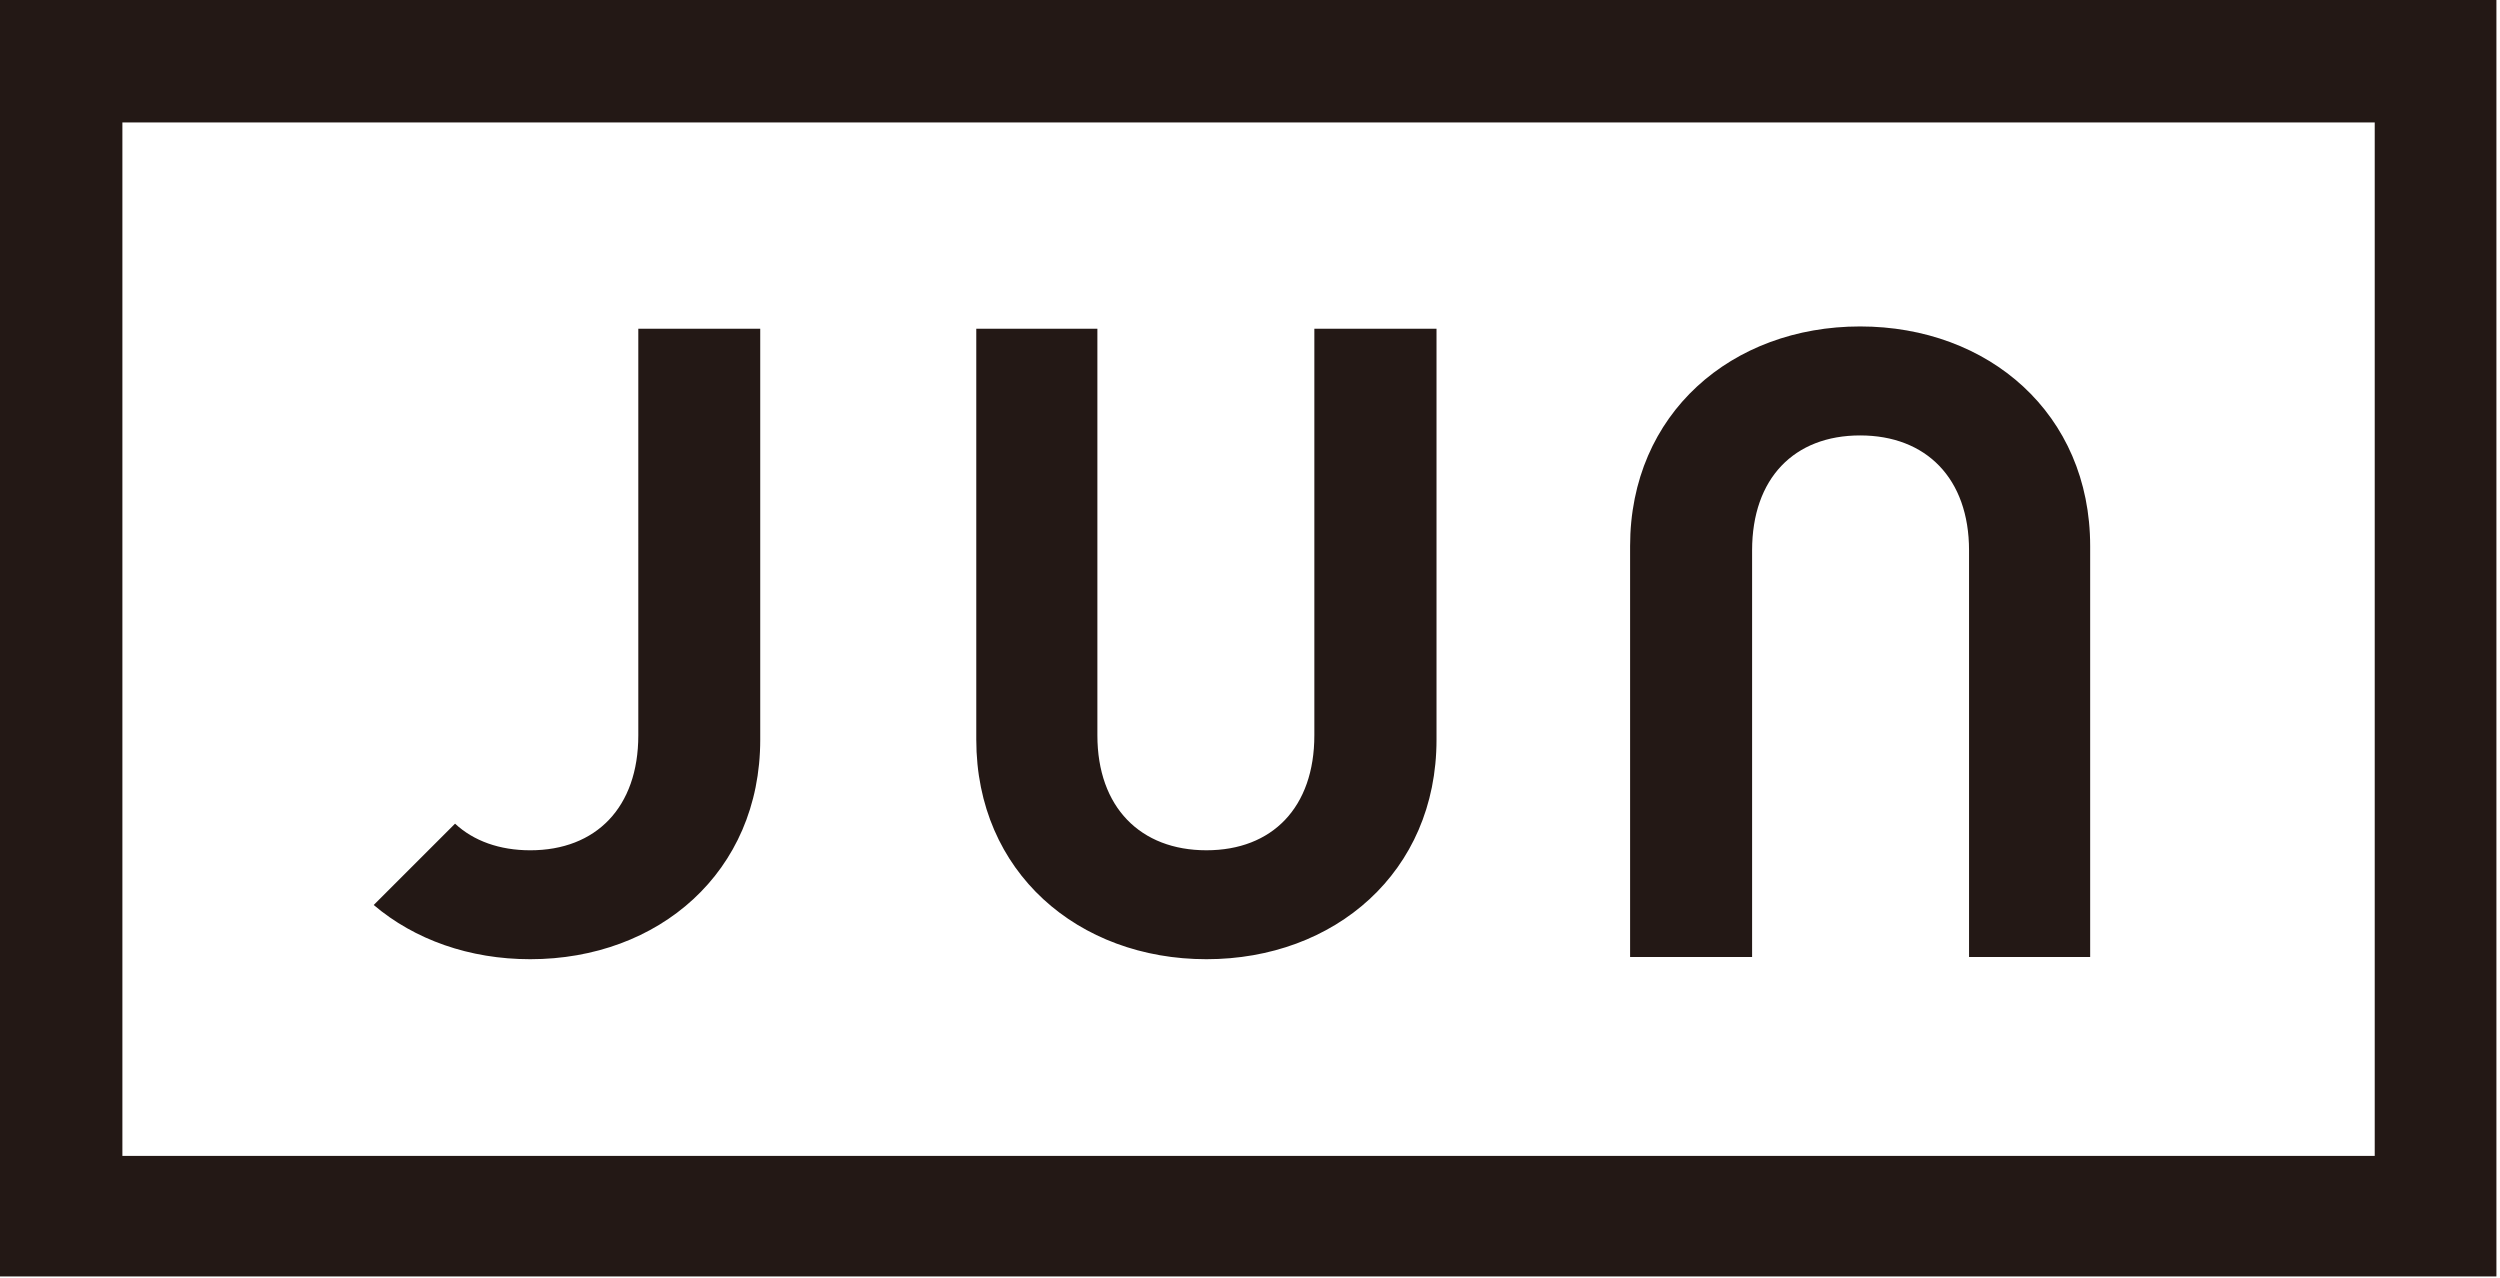
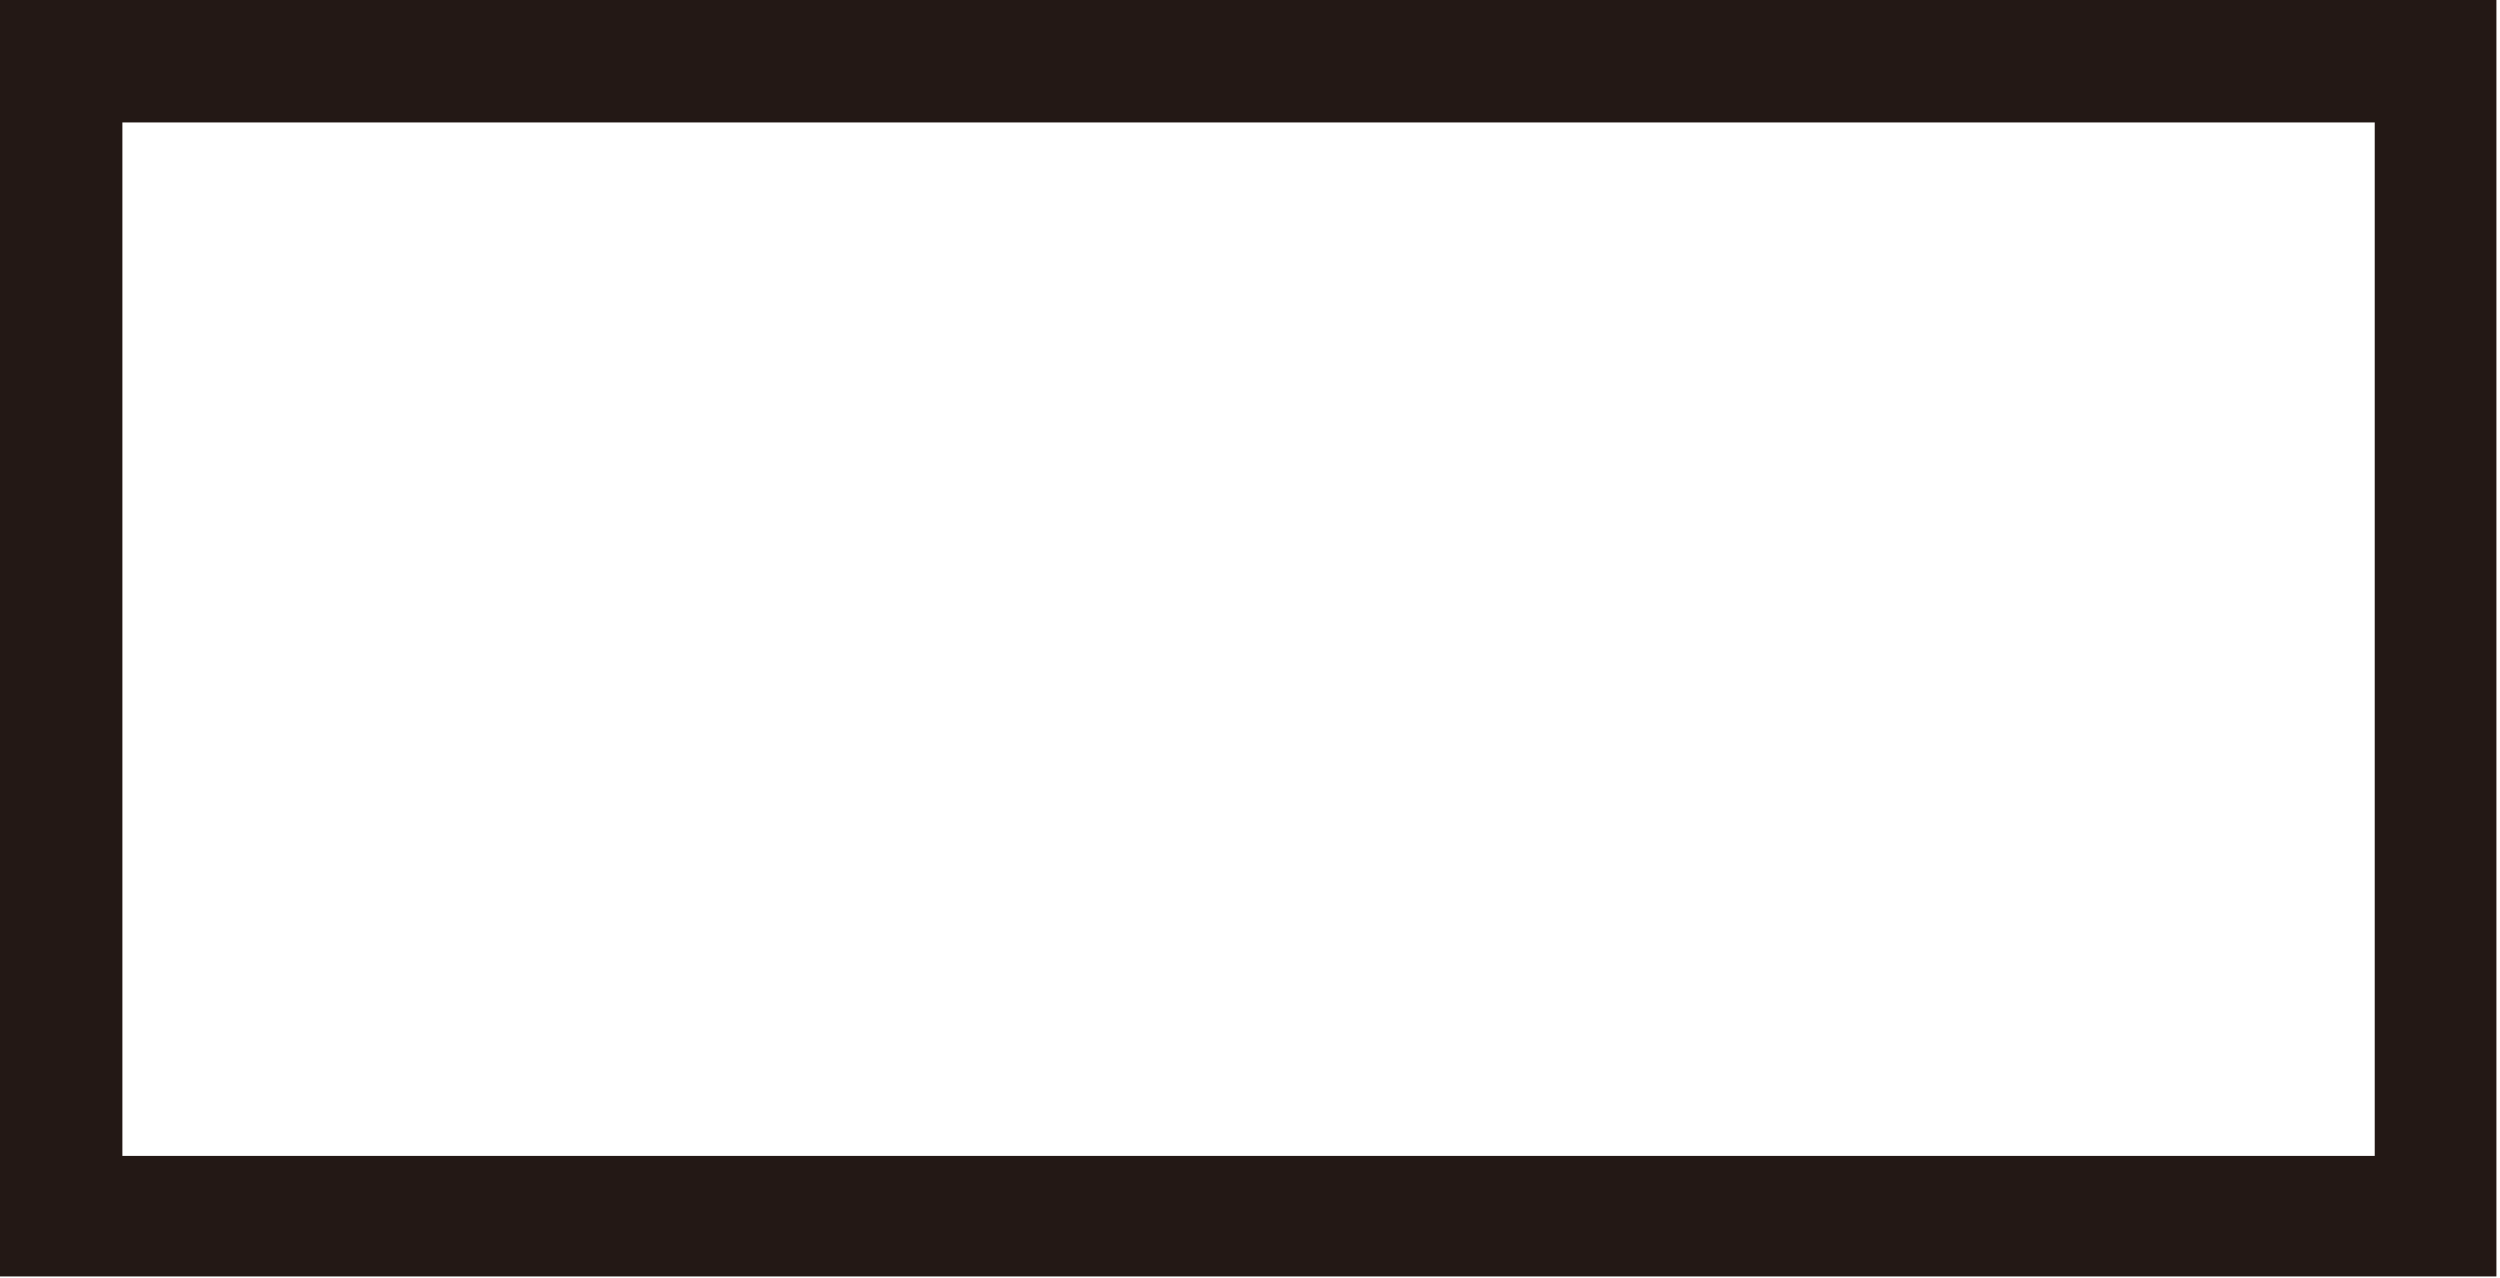
<svg xmlns="http://www.w3.org/2000/svg" viewBox="0 0 180 92">
  <path fill="#231815" d="M8.812 8.816v74.409H170.98V8.816H8.812M0 0h179.742v91.904H0V0Z" />
-   <path fill="#231815" d="M70.292 53.259V23.67h8.72v29.271c0 5.187 3.105 8.279 7.851 8.279s7.77-3.092 7.77-8.279V23.67h8.796v29.589c0 9.546-7.341 15.804-16.566 15.804s-16.571-6.258-16.571-15.804ZM150.492 39.321v29.583h-8.721V39.629c0-5.187-3.091-8.278-7.843-8.278s-7.777 3.091-7.777 8.278v29.275h-8.784V39.321c0-9.555 7.33-15.817 16.561-15.817s16.564 6.263 16.564 15.817ZM32.763 59.305c1.342 1.245 3.208 1.916 5.416 1.916 4.738 0 7.779-3.092 7.779-8.279V23.67h8.779v29.589c0 9.546-7.329 15.804-16.559 15.804-4.376 0-8.329-1.404-11.271-3.904l5.855-5.853Z" />
</svg>